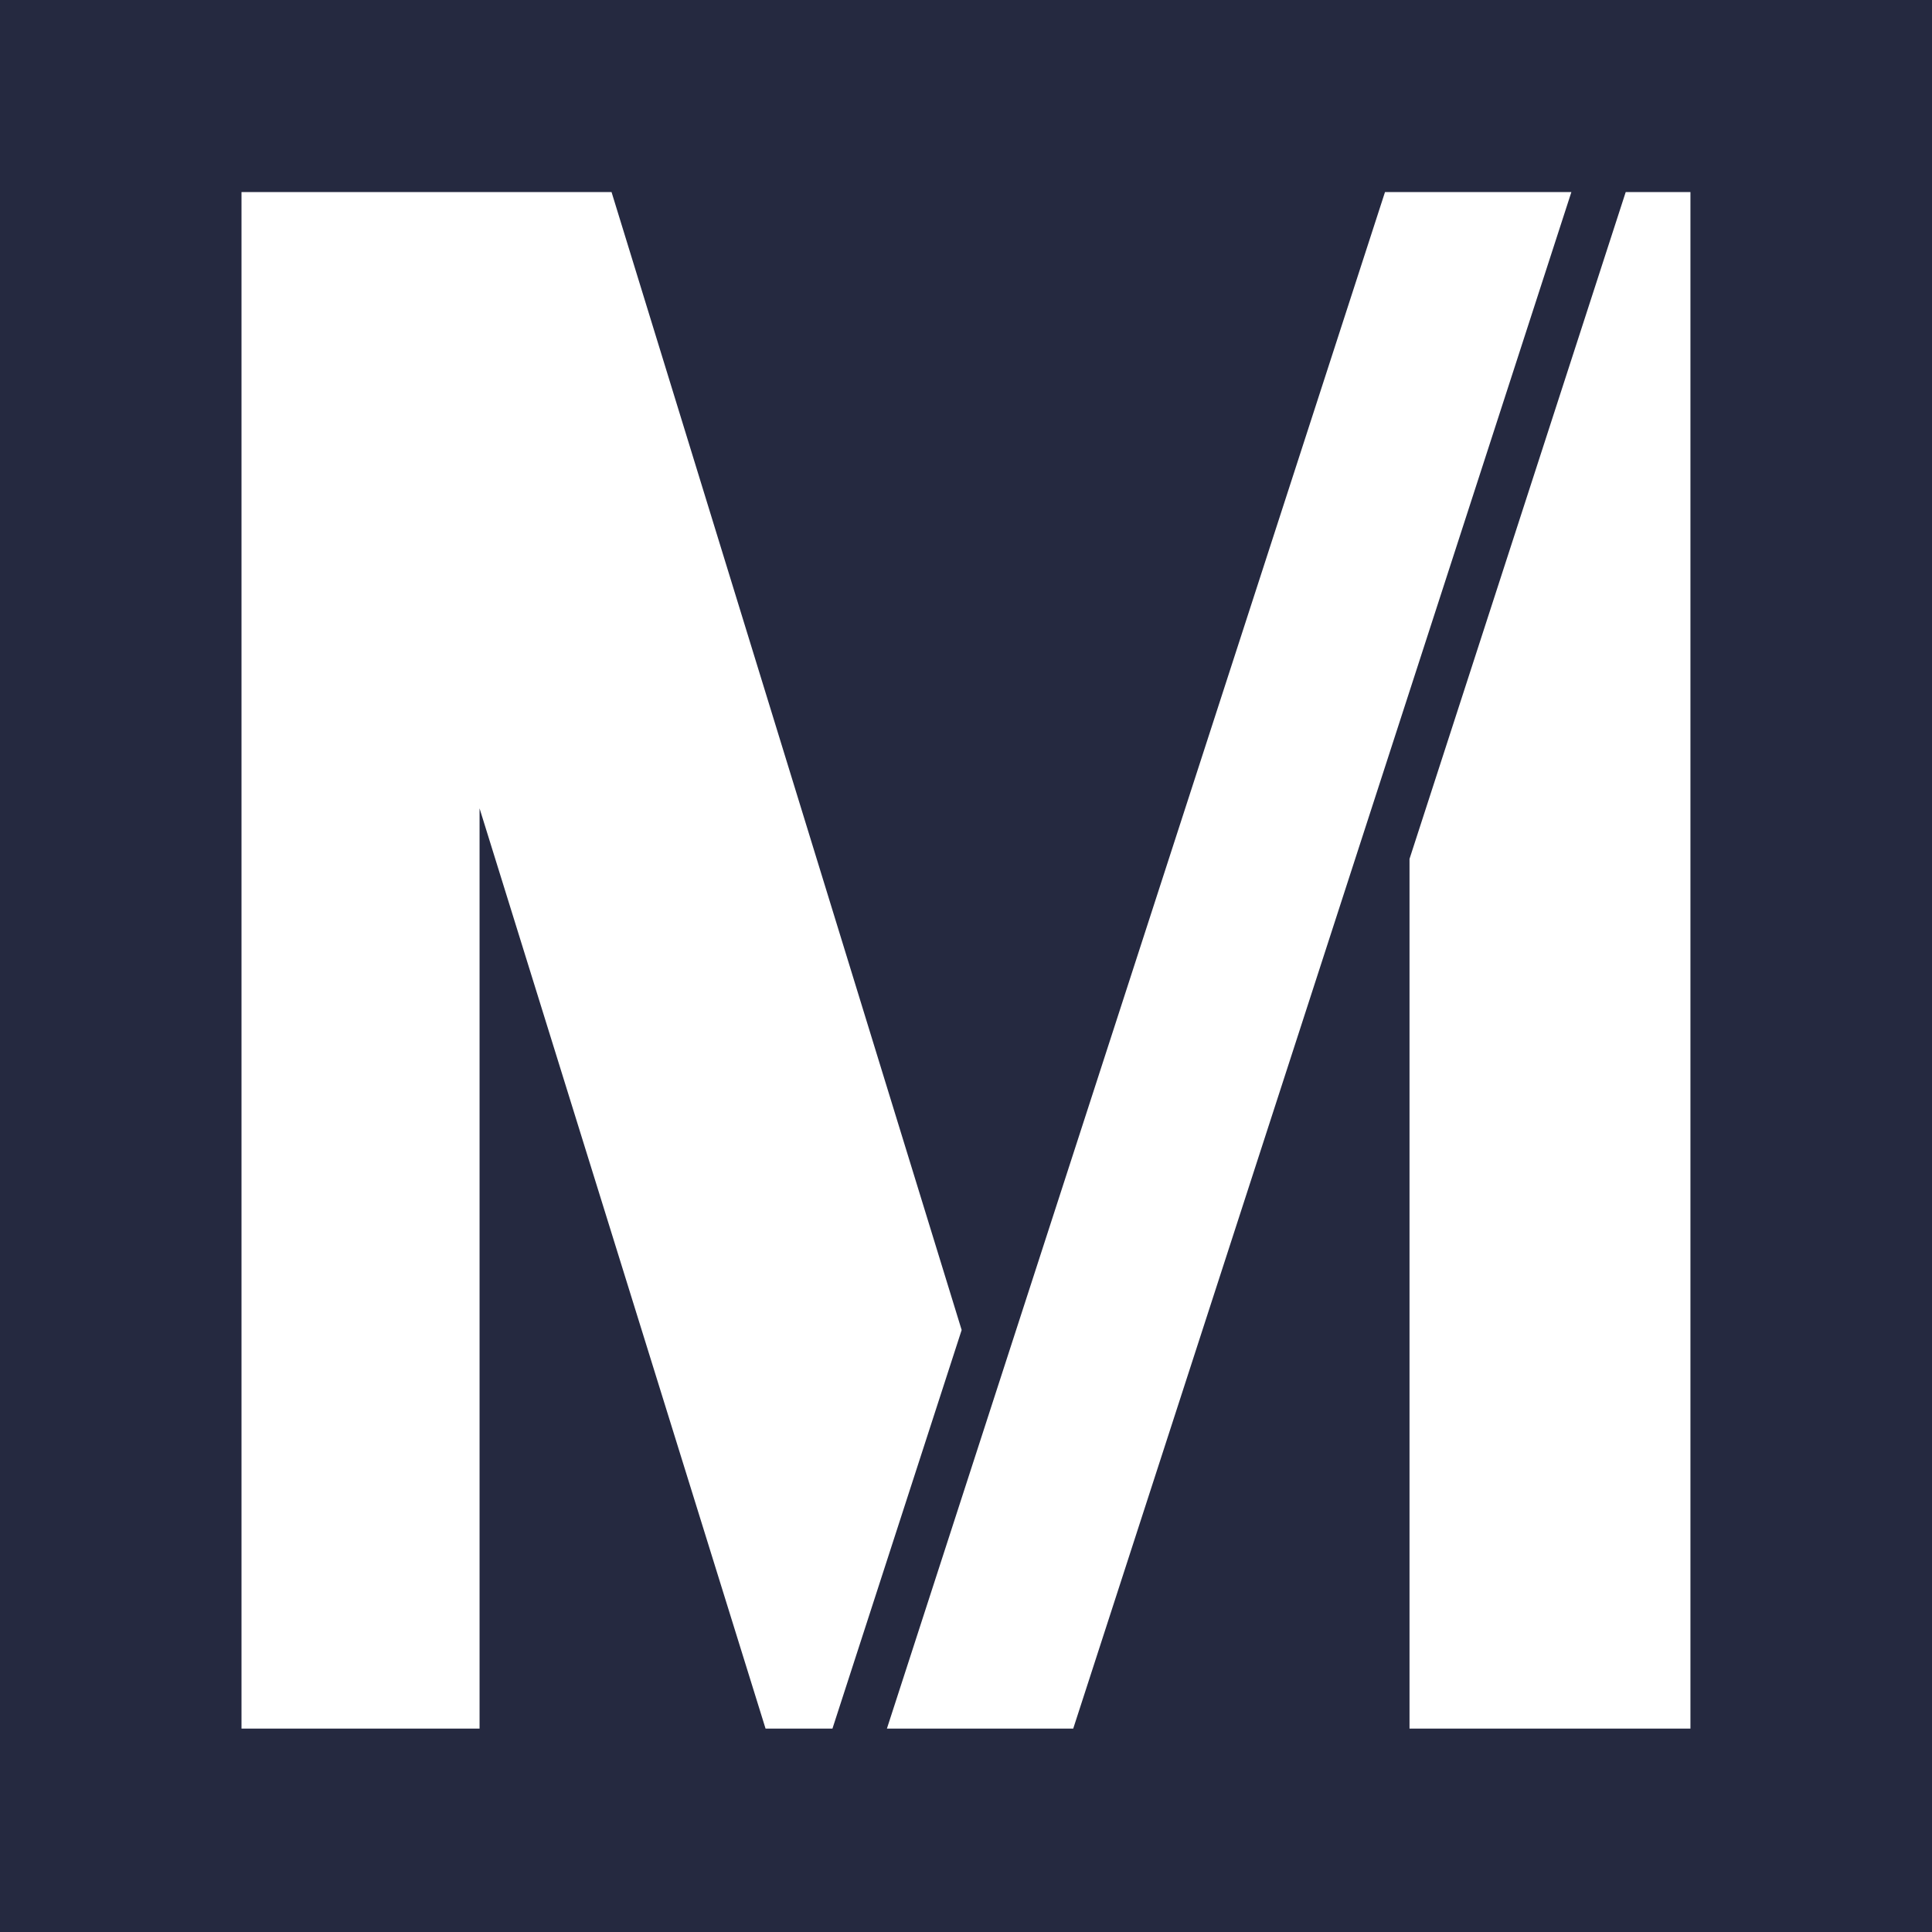
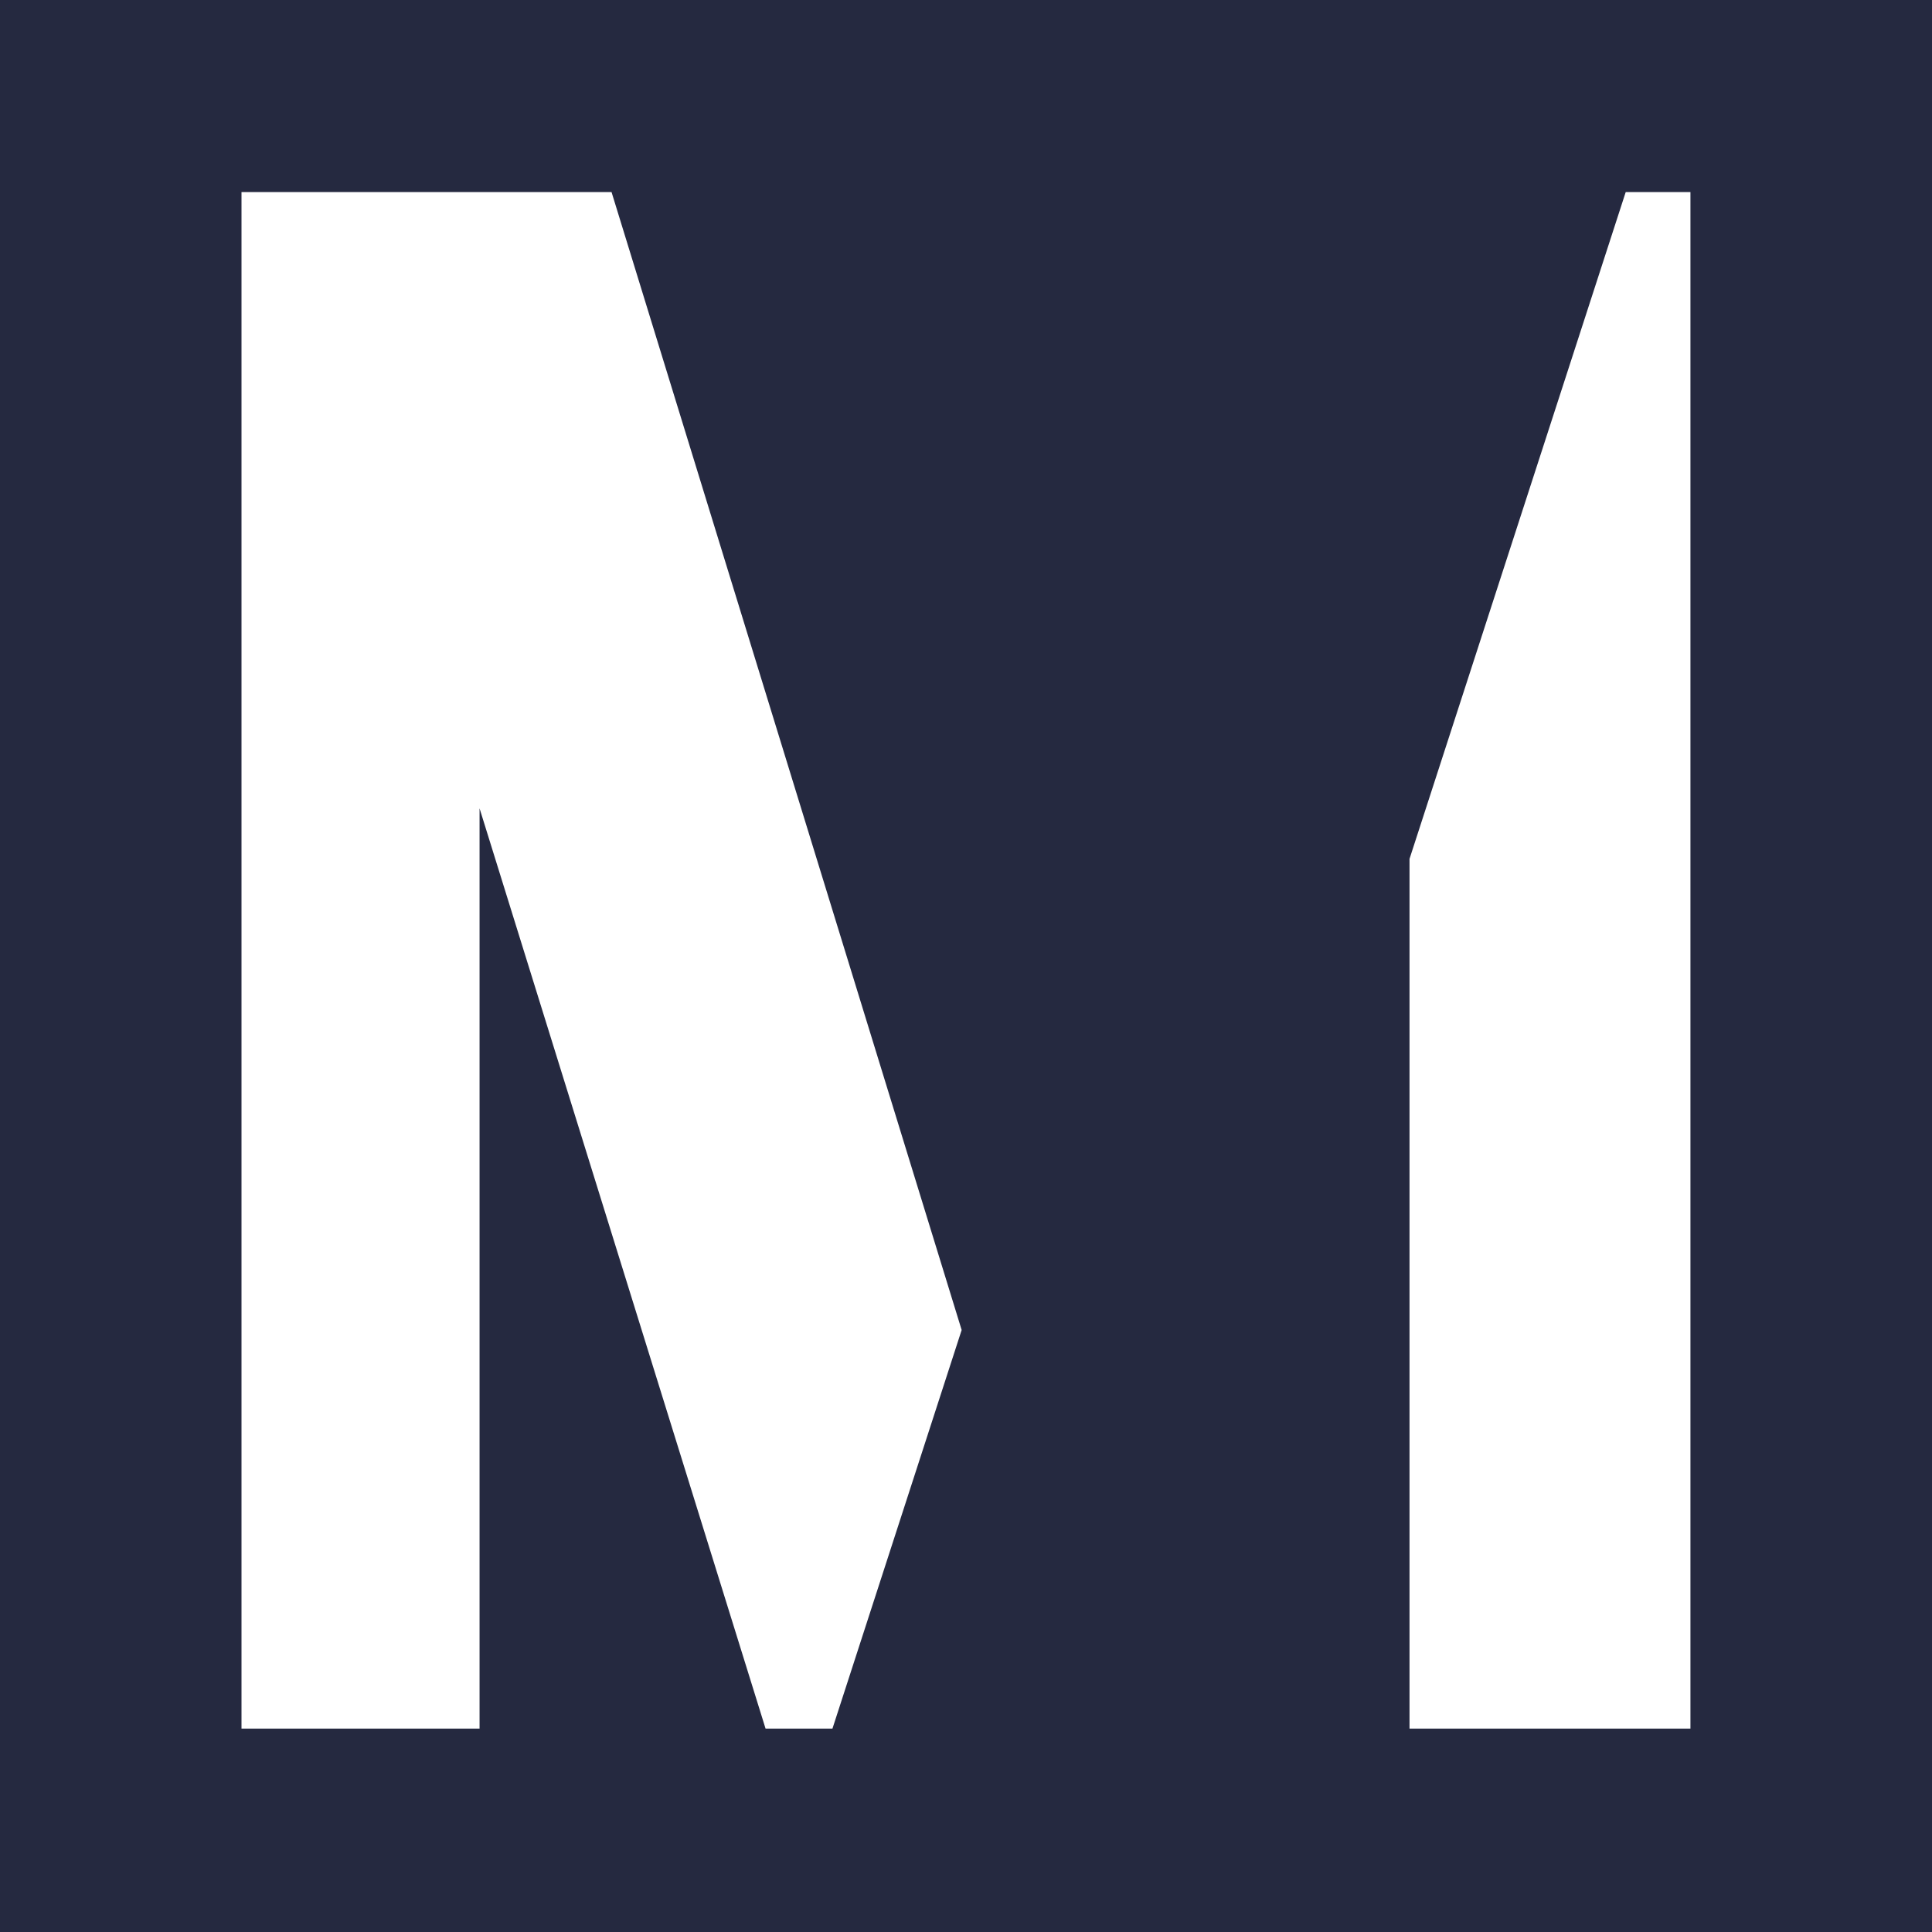
<svg xmlns="http://www.w3.org/2000/svg" width="32" height="32" viewBox="0 0 32 32" fill="none">
  <rect width="32" height="32" fill="#252940" />
-   <path d="M22.94 3.181L14.69 28.631H17.776L26.027 3.181H22.94Z" fill="white" />
  <path d="M26.927 3.181L23.346 14.226V28.631H27.999V3.181H26.927Z" fill="white" />
  <path d="M10.129 3.181H4V28.631H7.943V13.389L12.68 28.631H13.788L15.928 22.029L10.129 3.181Z" fill="white" />
</svg>